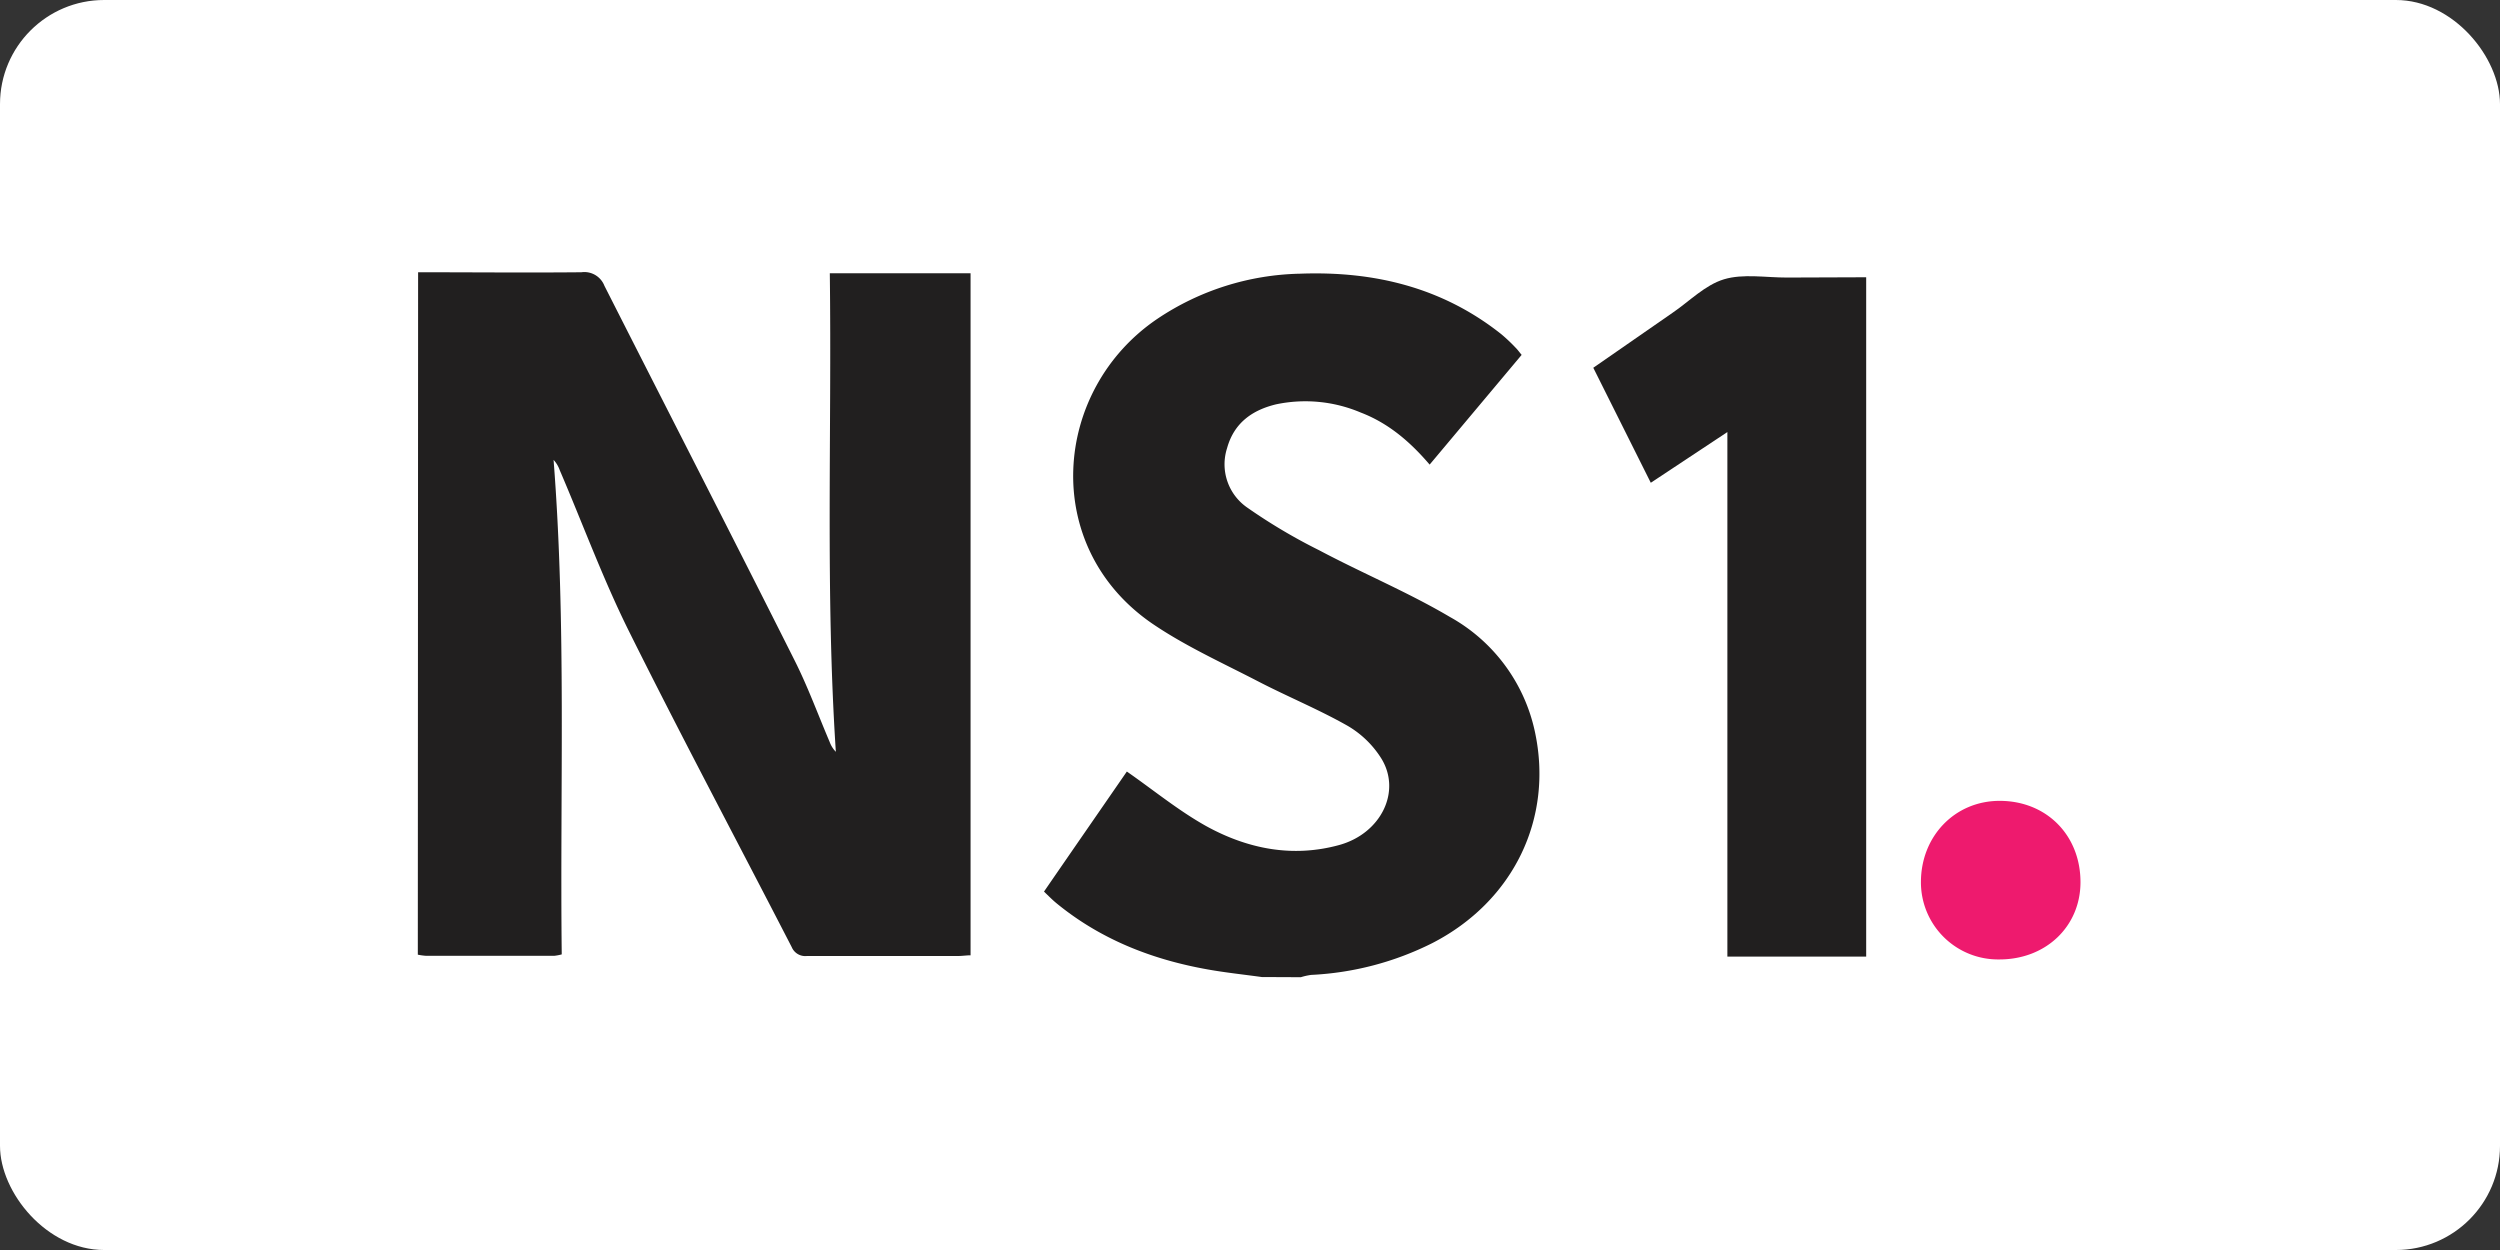
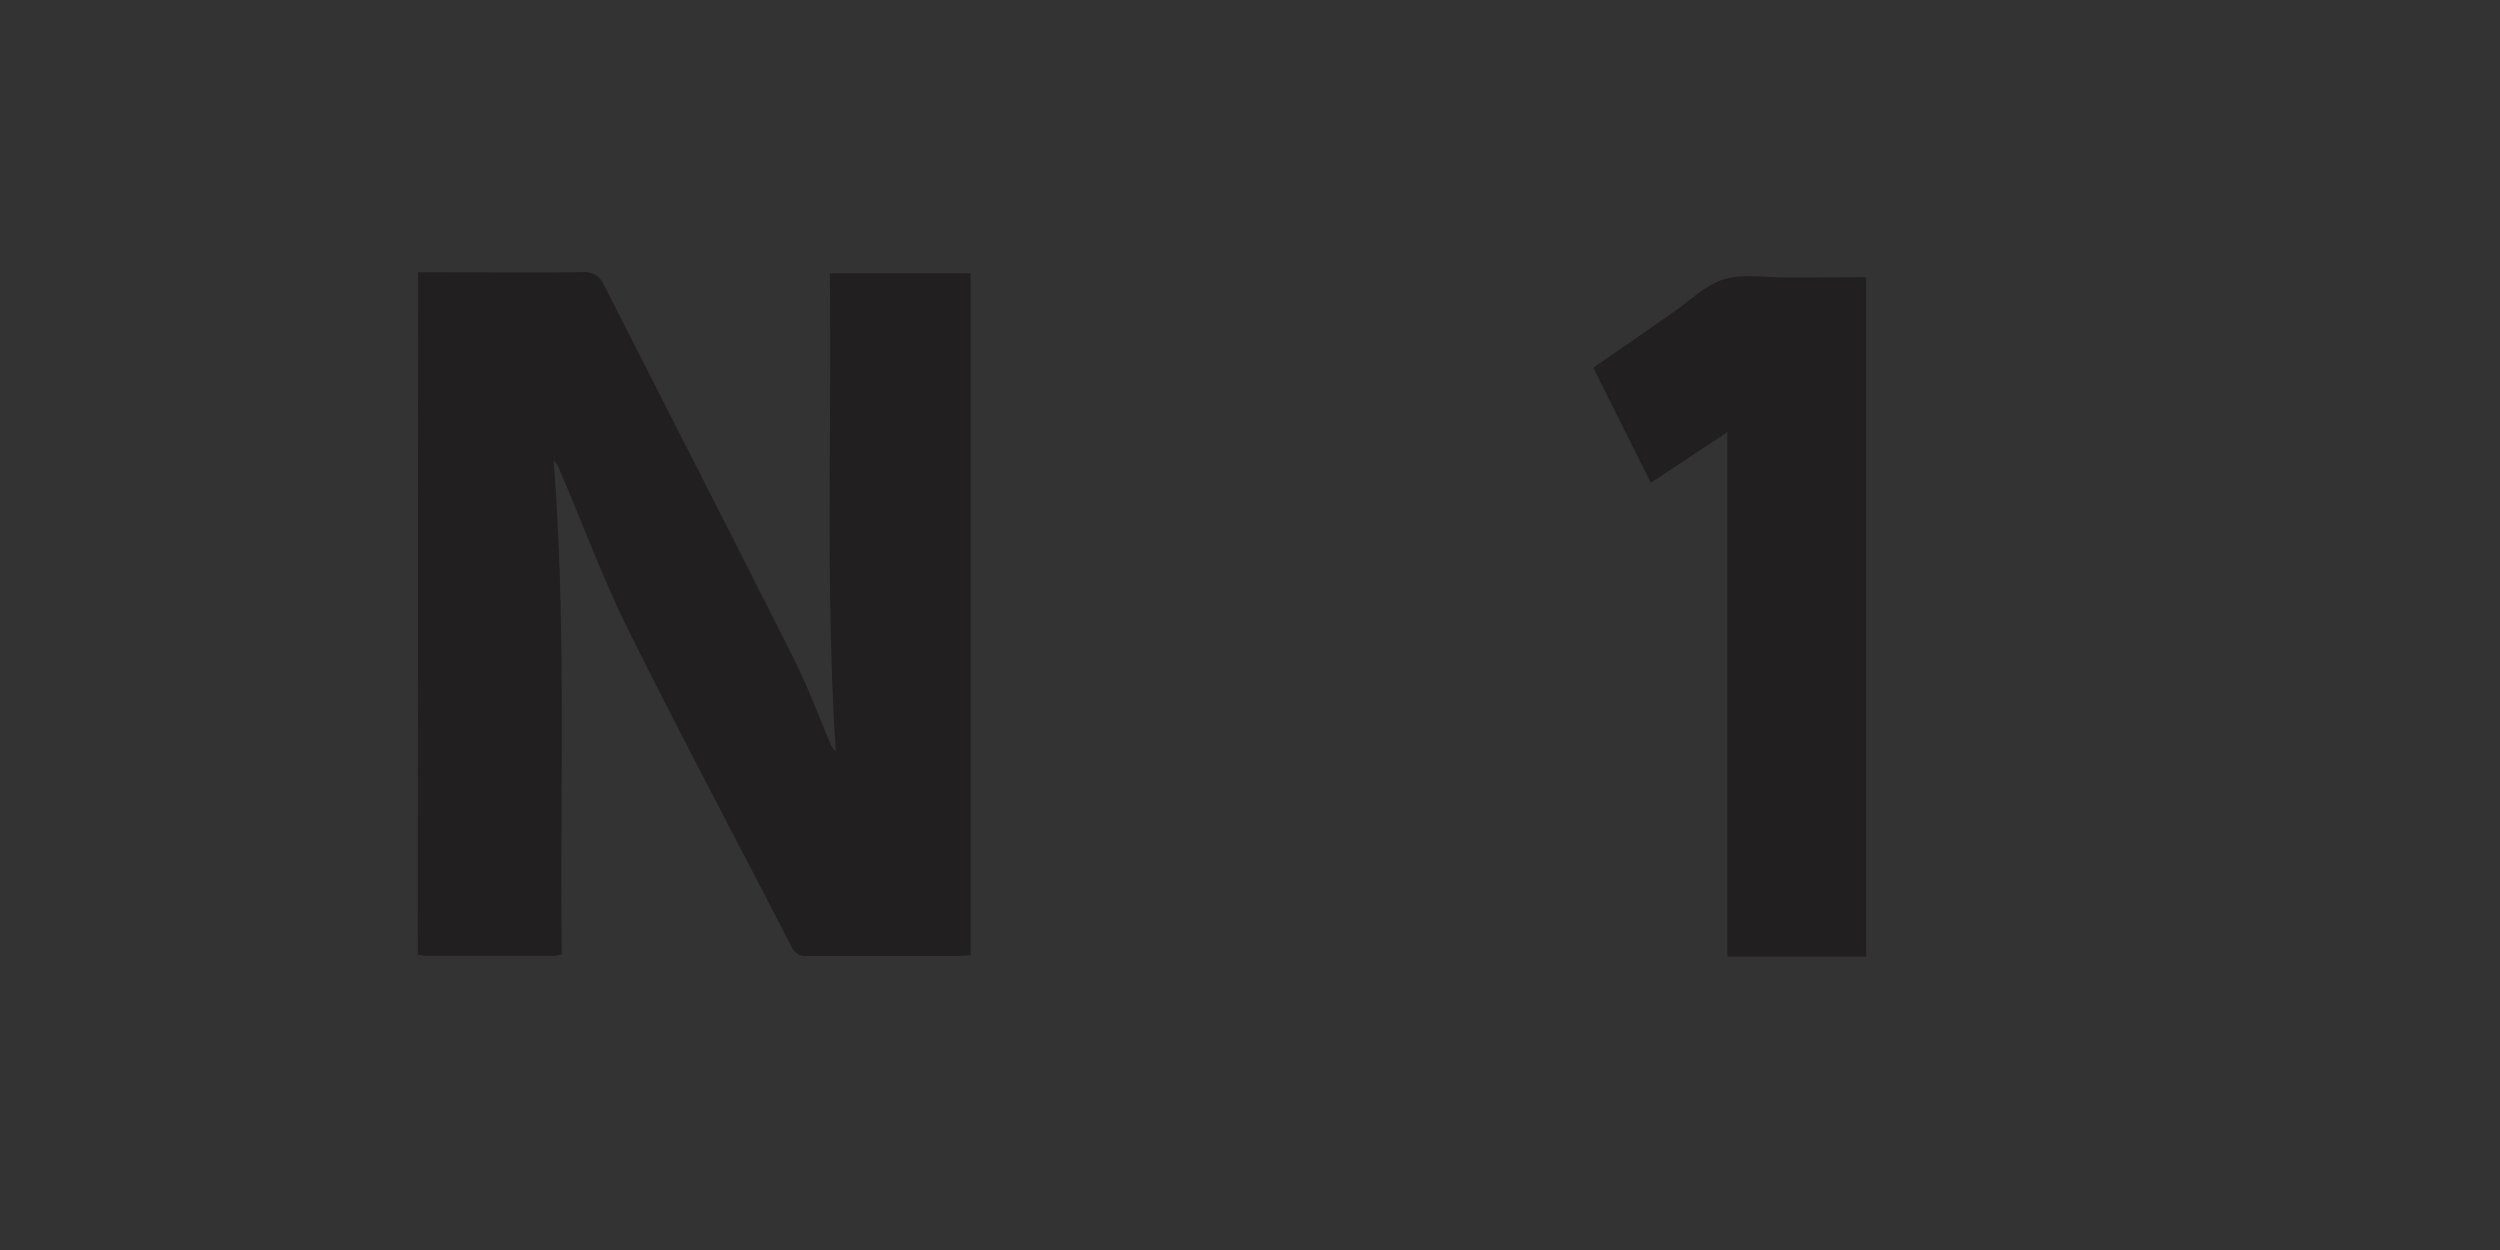
<svg xmlns="http://www.w3.org/2000/svg" xmlns:ns1="http://sodipodi.sourceforge.net/DTD/sodipodi-0.dtd" xmlns:ns2="http://www.inkscape.org/namespaces/inkscape" id="图层_1" data-name="图层 1" viewBox="0 0 120 60" version="1.1" ns1:docname="ns1-ar21.svg" width="120" height="60" ns2:version="0.92.4 (5da689c313, 2019-01-14)">
  <rect x="0" y="0" width="120" height="60" fill="#333333" stroke="none" />
-   <rect width="120" height="60" rx="5" fill="white" />
  <ns1:namedview pagecolor="#ffffff" bordercolor="#666666" borderopacity="1" objecttolerance="10" gridtolerance="10" guidetolerance="10" ns2:pageopacity="0" ns2:pageshadow="2" ns2:window-width="1920" ns2:window-height="1001" id="namedview18" showgrid="false" ns2:zoom="1.1725235" ns2:cx="40.510914" ns2:cy="61.290001" ns2:window-x="-9" ns2:window-y="-9" ns2:window-maximized="1" ns2:current-layer="图层_1" />
  <defs id="defs4">
    <style id="style2">.cls-1{fill:#278bd5;}</style>
  </defs>
  <title id="title6">ns1</title>
  <g id="g846" transform="matrix(0.276,0,0,0.276,20.069,13.063)">
    <path class="cls-1" d="m 0,0.02 c 9.46,0 18.93,0.09 28.4,0 a 3.74,3.74 0 0 1 4,2.35 c 11,21.69 22.09,43.28 33,65 2.35,4.64 4.14,9.56 6.18,14.35 a 4.8,4.8 0 0 0 1.07,1.7 C 70.83,55.68 71.96,27.99 71.6,0.2 h 24.48 v 118.61 c -0.69,0 -1.43,0.12 -2.17,0.12 -8.76,0 -17.52,0 -26.28,0 a 2.55,2.55 0 0 1 -2.65,-1.54 c -9.45,-18.35 -19.17,-36.57 -28.34,-55 -4.5,-9.06 -8,-18.61 -12,-27.93 a 5.12,5.12 0 0 0 -1.08,-1.81 c 2.24,28.65 1.09,57.31 1.42,86 a 8.19,8.19 0 0 1 -1.31,0.25 q -11.13,0 -22.26,0 a 10.25,10.25 0 0 1 -1.46,-0.2 z" id="path8" ns2:connector-curvature="0" style="fill:#211f1f;fill-opacity:1" />
-     <path class="cls-1" d="m 146.73,122.59 c -3.11,-0.43 -6.25,-0.76 -9.34,-1.31 -9.72,-1.72 -18.69,-5.22 -26.4,-11.55 -0.7,-0.58 -1.34,-1.23 -2.14,-2 4.93,-7.16 9.81,-14.21 14.41,-20.88 4.66,3.25 8.94,6.76 13.69,9.43 7.21,4 15.06,5.6 23.24,3.35 7.26,-2 10.87,-9.31 7.32,-15.06 a 17.1,17.1 0 0 0 -5.82,-5.65 c -5.07,-2.88 -10.5,-5.1 -15.68,-7.79 -6.18,-3.2 -12.61,-6.11 -18.32,-10 -19.56,-13.41 -17.37,-40.65 0.86,-53 a 46.15,46.15 0 0 1 24.83,-7.86 c 12.86,-0.48 24.75,2.38 35,10.52 a 28.6,28.6 0 0 1 2.47,2.33 c 0.35,0.34 0.63,0.74 1.07,1.27 l -16,19.08 c -3.42,-4 -7.19,-7.22 -12,-9.06 a 24.67,24.67 0 0 0 -14.71,-1.42 c -4.15,1 -7.31,3.24 -8.52,7.62 a 9.15,9.15 0 0 0 3.53,10.35 97.76,97.76 0 0 0 12.49,7.41 c 7.53,4 15.42,7.28 22.74,11.6 a 30,30 0 0 1 14.75,19.84 c 3.32,15.18 -3.7,29.62 -17.82,36.88 a 52.54,52.54 0 0 1 -21.08,5.53 11.14,11.14 0 0 0 -1.78,0.4 z" id="path10" ns2:connector-curvature="0" style="fill:#211f1f;fill-opacity:1" />
    <path class="cls-1" d="M 251.84,0.89 V 119.04 H 227.7 V 27.81 l -13.32,8.82 -10,-20 c 4.61,-3.2 9.16,-6.37 13.74,-9.53 2.95,-2 5.68,-4.86 9,-5.86 3.32,-1 7.27,-0.29 10.94,-0.3 z" id="path12" ns2:connector-curvature="0" style="fill:#211f1f;fill-opacity:1" />
-     <path class="cls-1" d="m 275,119.53 a 13.42,13.42 0 0 1 -13.64,-13.44 c 0,-8 5.91,-14.14 13.69,-14.14 8.17,0 14.08,6 14.06,14.19 -0.03,7.67 -6.03,13.4 -14.11,13.39 z" id="path14" ns2:connector-curvature="0" style="fill:#ee1a6e;fill-opacity:1" />
  </g>
</svg>